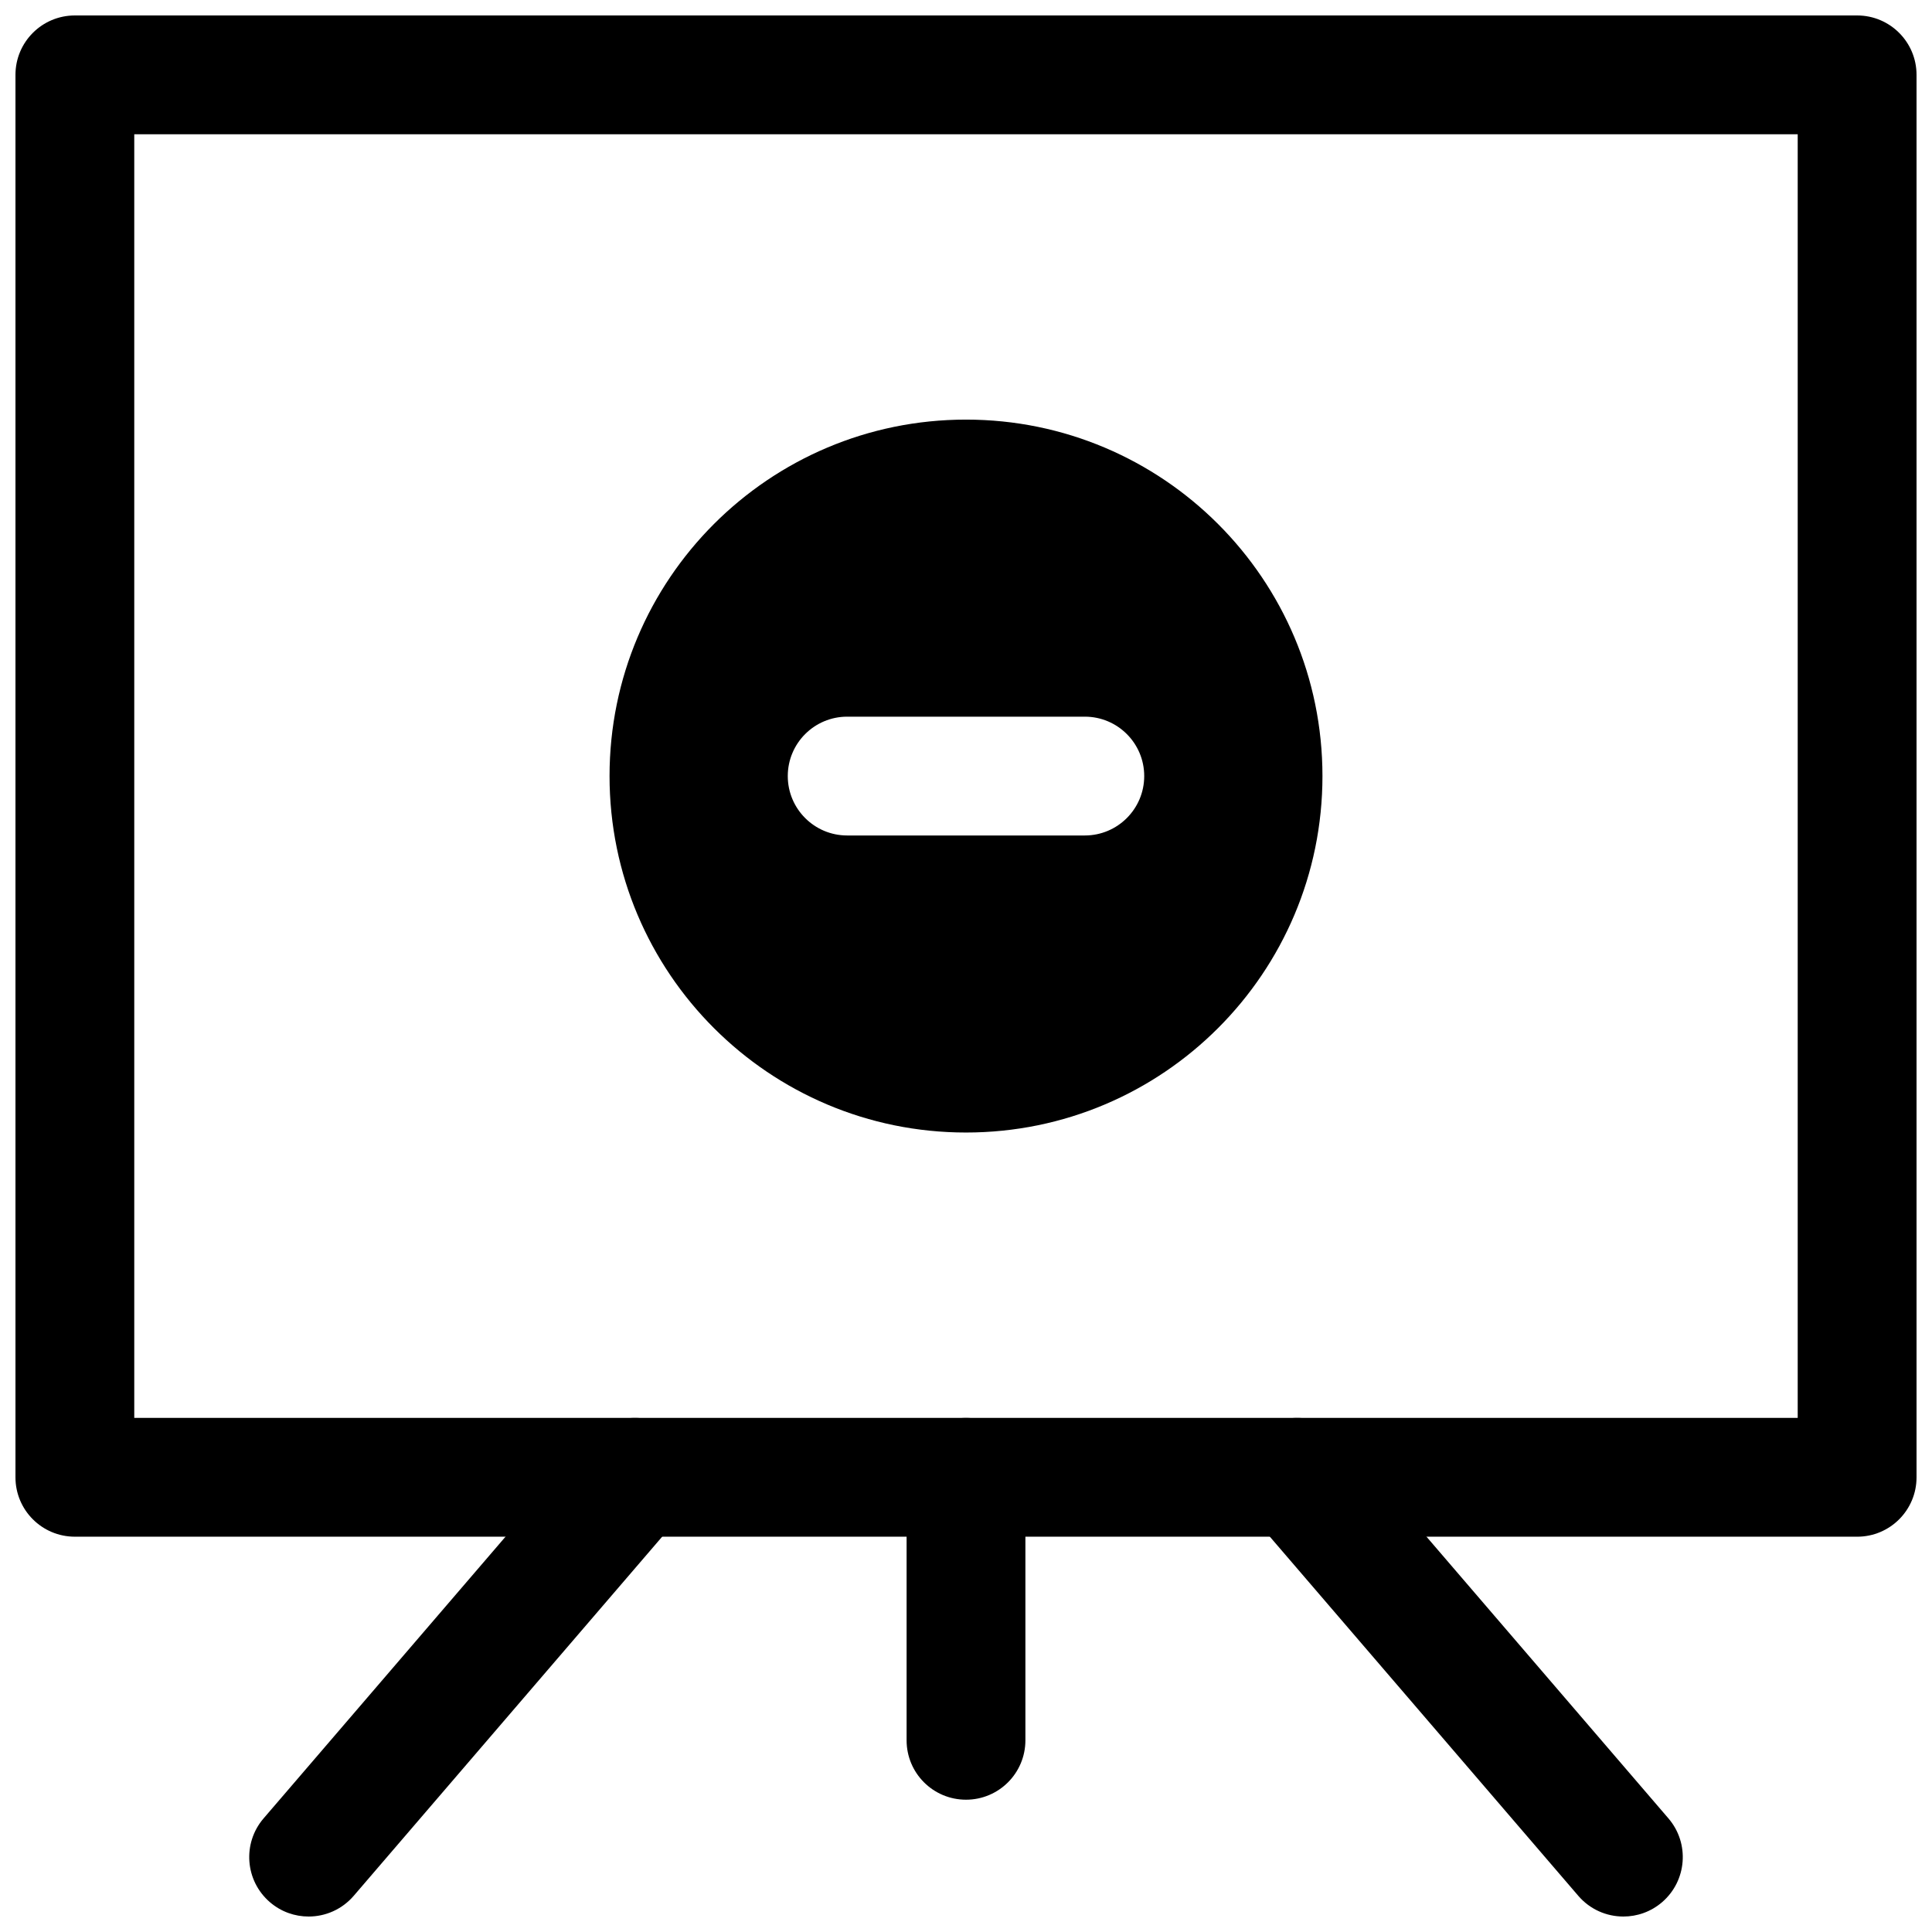
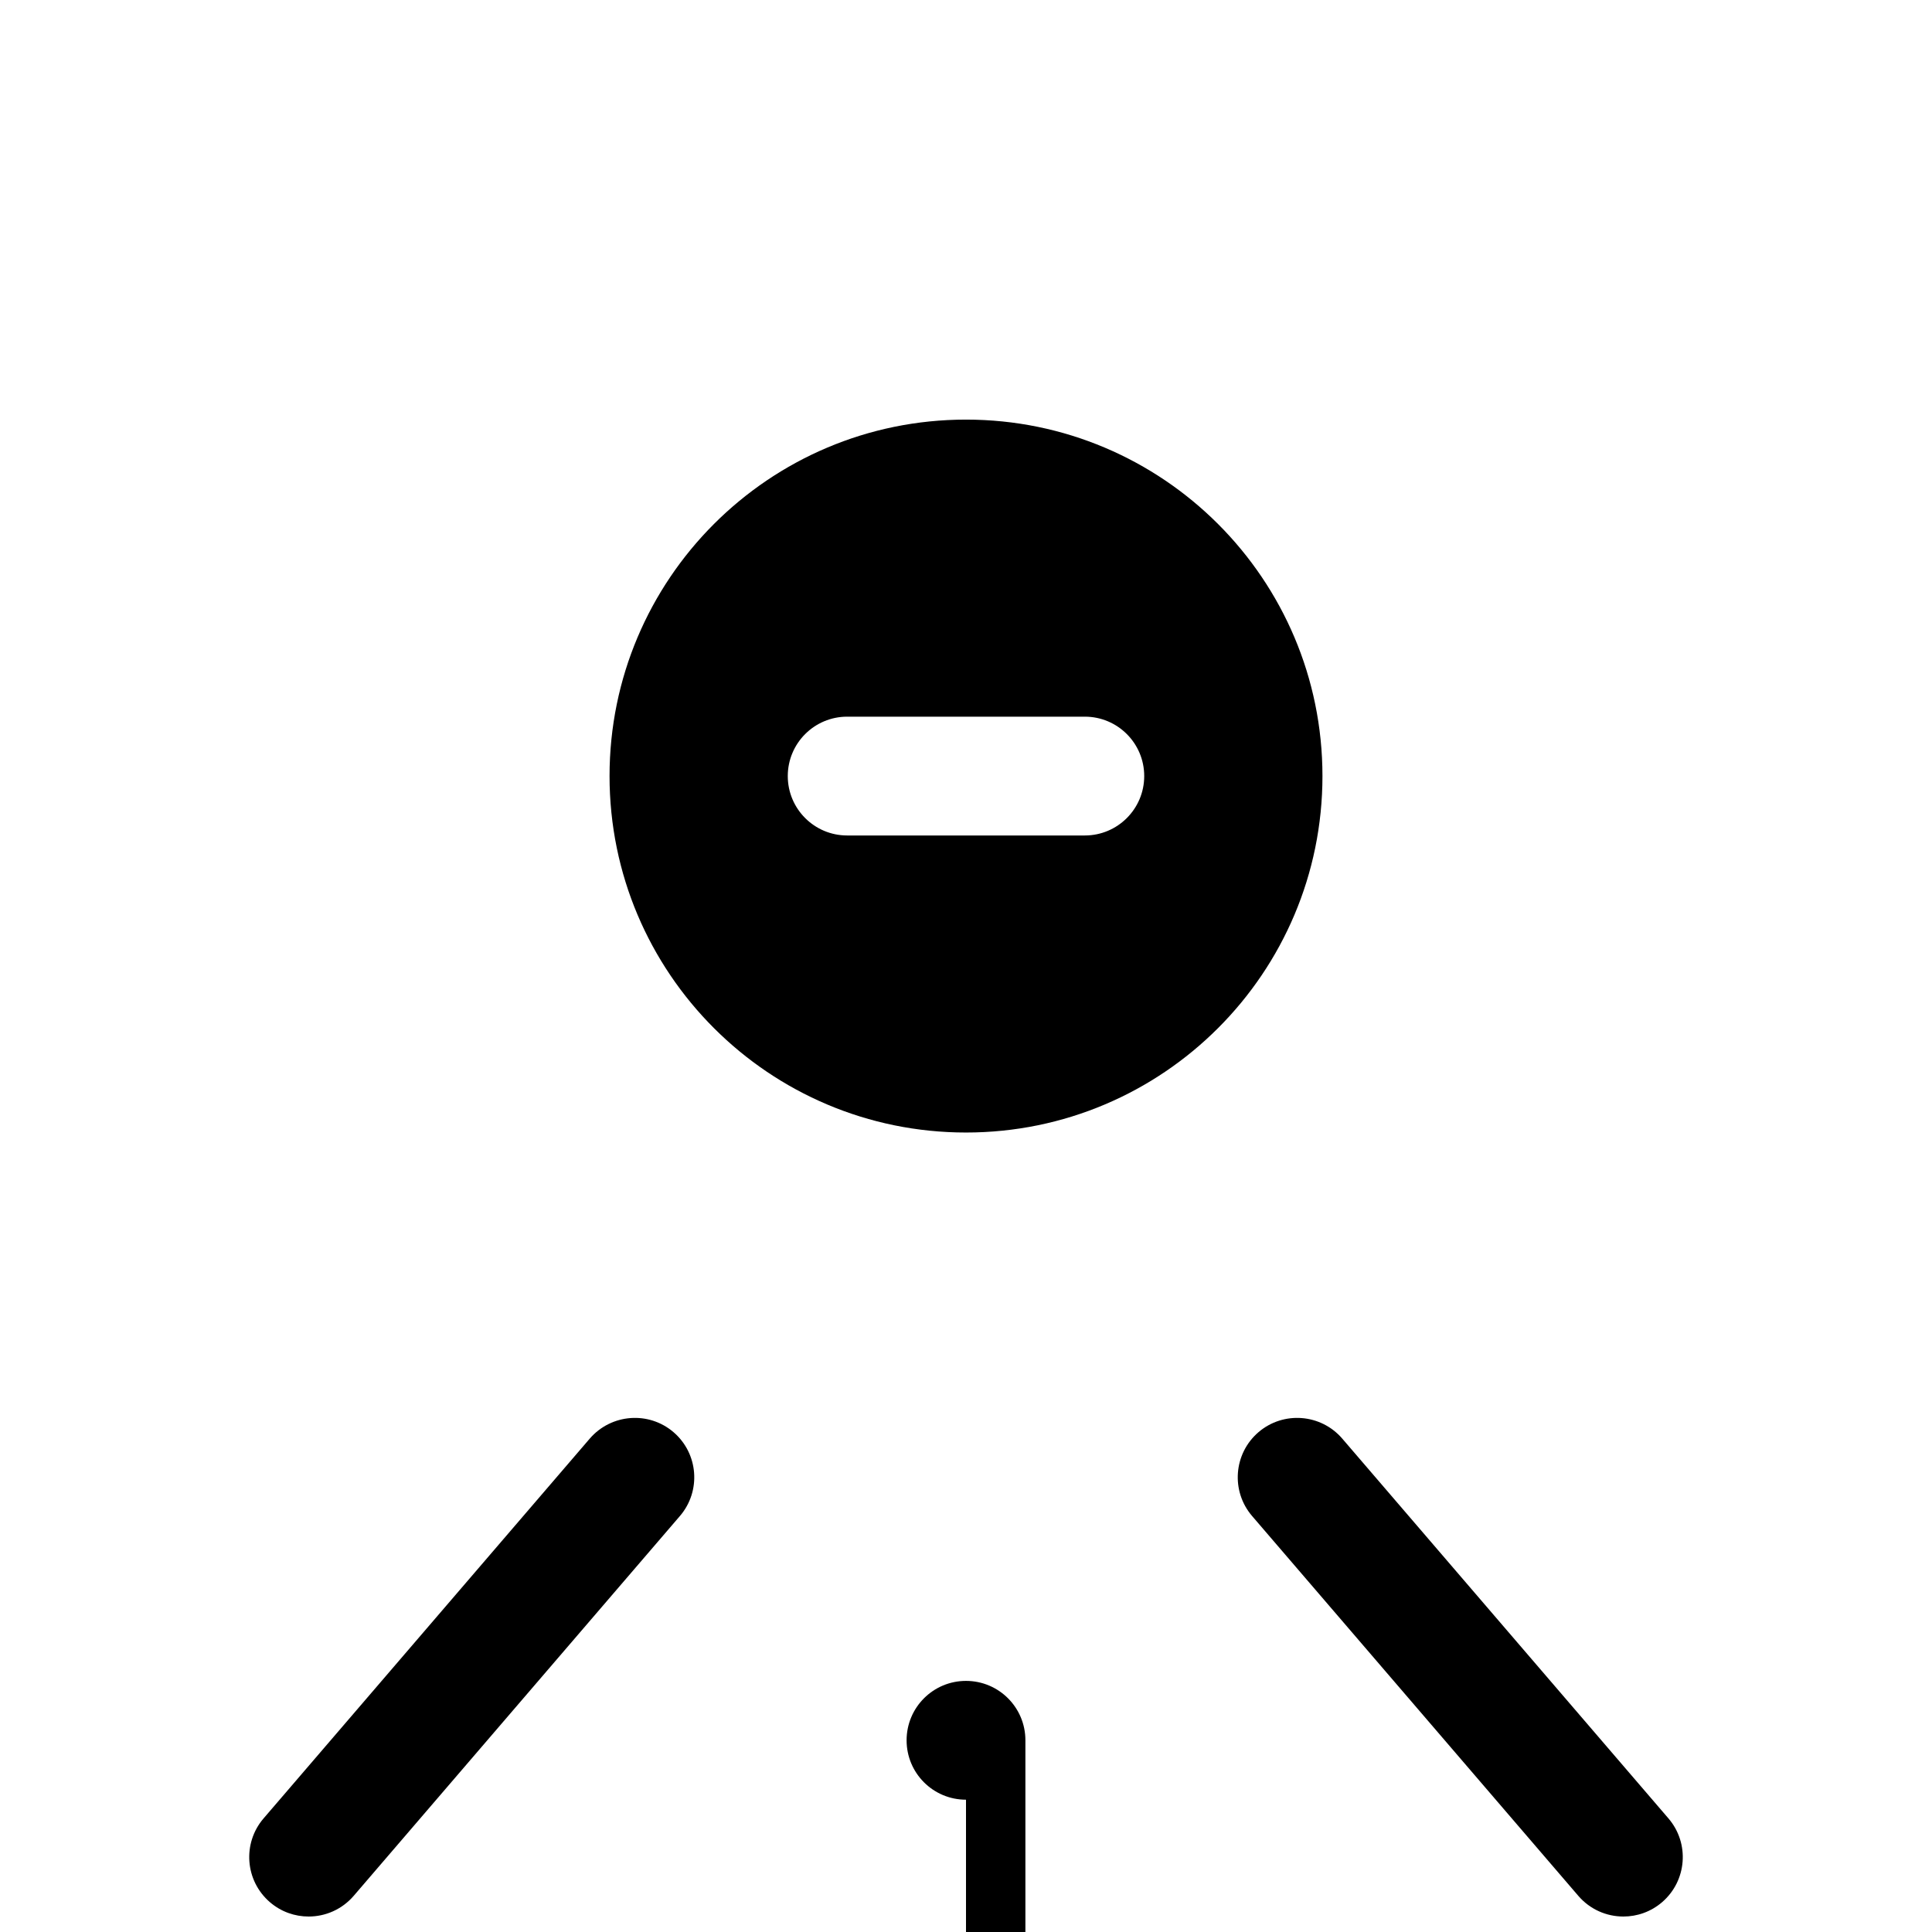
<svg xmlns="http://www.w3.org/2000/svg" width="800px" height="800px" version="1.1" viewBox="144 144 512 512">
  <defs>
    <clipPath id="c">
-       <path d="m148.09 148.09h503.81v403.91h-503.81z" />
-     </clipPath>
+       </clipPath>
    <clipPath id="b">
      <path d="m210 519h118v132.9h-118z" />
    </clipPath>
    <clipPath id="a">
      <path d="m472 519h118v132.9h-118z" />
    </clipPath>
  </defs>
  <g clip-path="url(#c)">
-     <path d="m636.16 551.24h-472.32c-8.703 0-15.742-7.043-15.742-15.742v-371.66c0-8.695 7.043-15.742 15.742-15.742h472.32c8.703 0 15.742 7.051 15.742 15.742v371.66c0.004 8.703-7.035 15.746-15.738 15.746zm-456.58-31.488h440.83v-340.17h-440.83z" />
-   </g>
+     </g>
  <g clip-path="url(#b)">
    <path d="m225.79 651.9c-3.644 0-7.289-1.246-10.254-3.797-6.598-5.672-7.348-15.605-1.691-22.203l86.453-100.66c5.703-6.598 15.637-7.332 22.203-1.691 6.598 5.672 7.348 15.605 1.691 22.203l-86.453 100.66c-3.125 3.629-7.523 5.488-11.949 5.488z" />
  </g>
  <g clip-path="url(#a)">
    <path d="m574.21 651.9c-4.43 0-8.824-1.859-11.945-5.488l-86.453-100.66c-5.656-6.598-4.906-16.527 1.691-22.203 6.582-5.644 16.527-4.906 22.203 1.691l86.453 100.66c5.656 6.598 4.906 16.527-1.691 22.203-2.973 2.551-6.617 3.797-10.258 3.797z" />
  </g>
-   <path d="m400 620.94c-8.703 0-15.742-7.043-15.742-15.742v-69.695c0-8.703 7.043-15.742 15.742-15.742 8.703 0 15.742 7.043 15.742 15.742v69.695c0 8.699-7.043 15.742-15.742 15.742z" />
+   <path d="m400 620.94c-8.703 0-15.742-7.043-15.742-15.742c0-8.703 7.043-15.742 15.742-15.742 8.703 0 15.742 7.043 15.742 15.742v69.695c0 8.699-7.043 15.742-15.742 15.742z" />
  <path d="m400 255.2c-52.172 0-94.465 42.293-94.465 94.465s42.293 94.465 94.465 94.465 94.465-42.293 94.465-94.465c-0.004-52.172-42.297-94.465-94.465-94.465zm31.488 110.21h-62.977c-8.695 0-15.742-7.051-15.742-15.742 0-8.695 7.051-15.742 15.742-15.742h62.977c8.695 0 15.742 7.051 15.742 15.742s-7.051 15.742-15.742 15.742z" />
</svg>